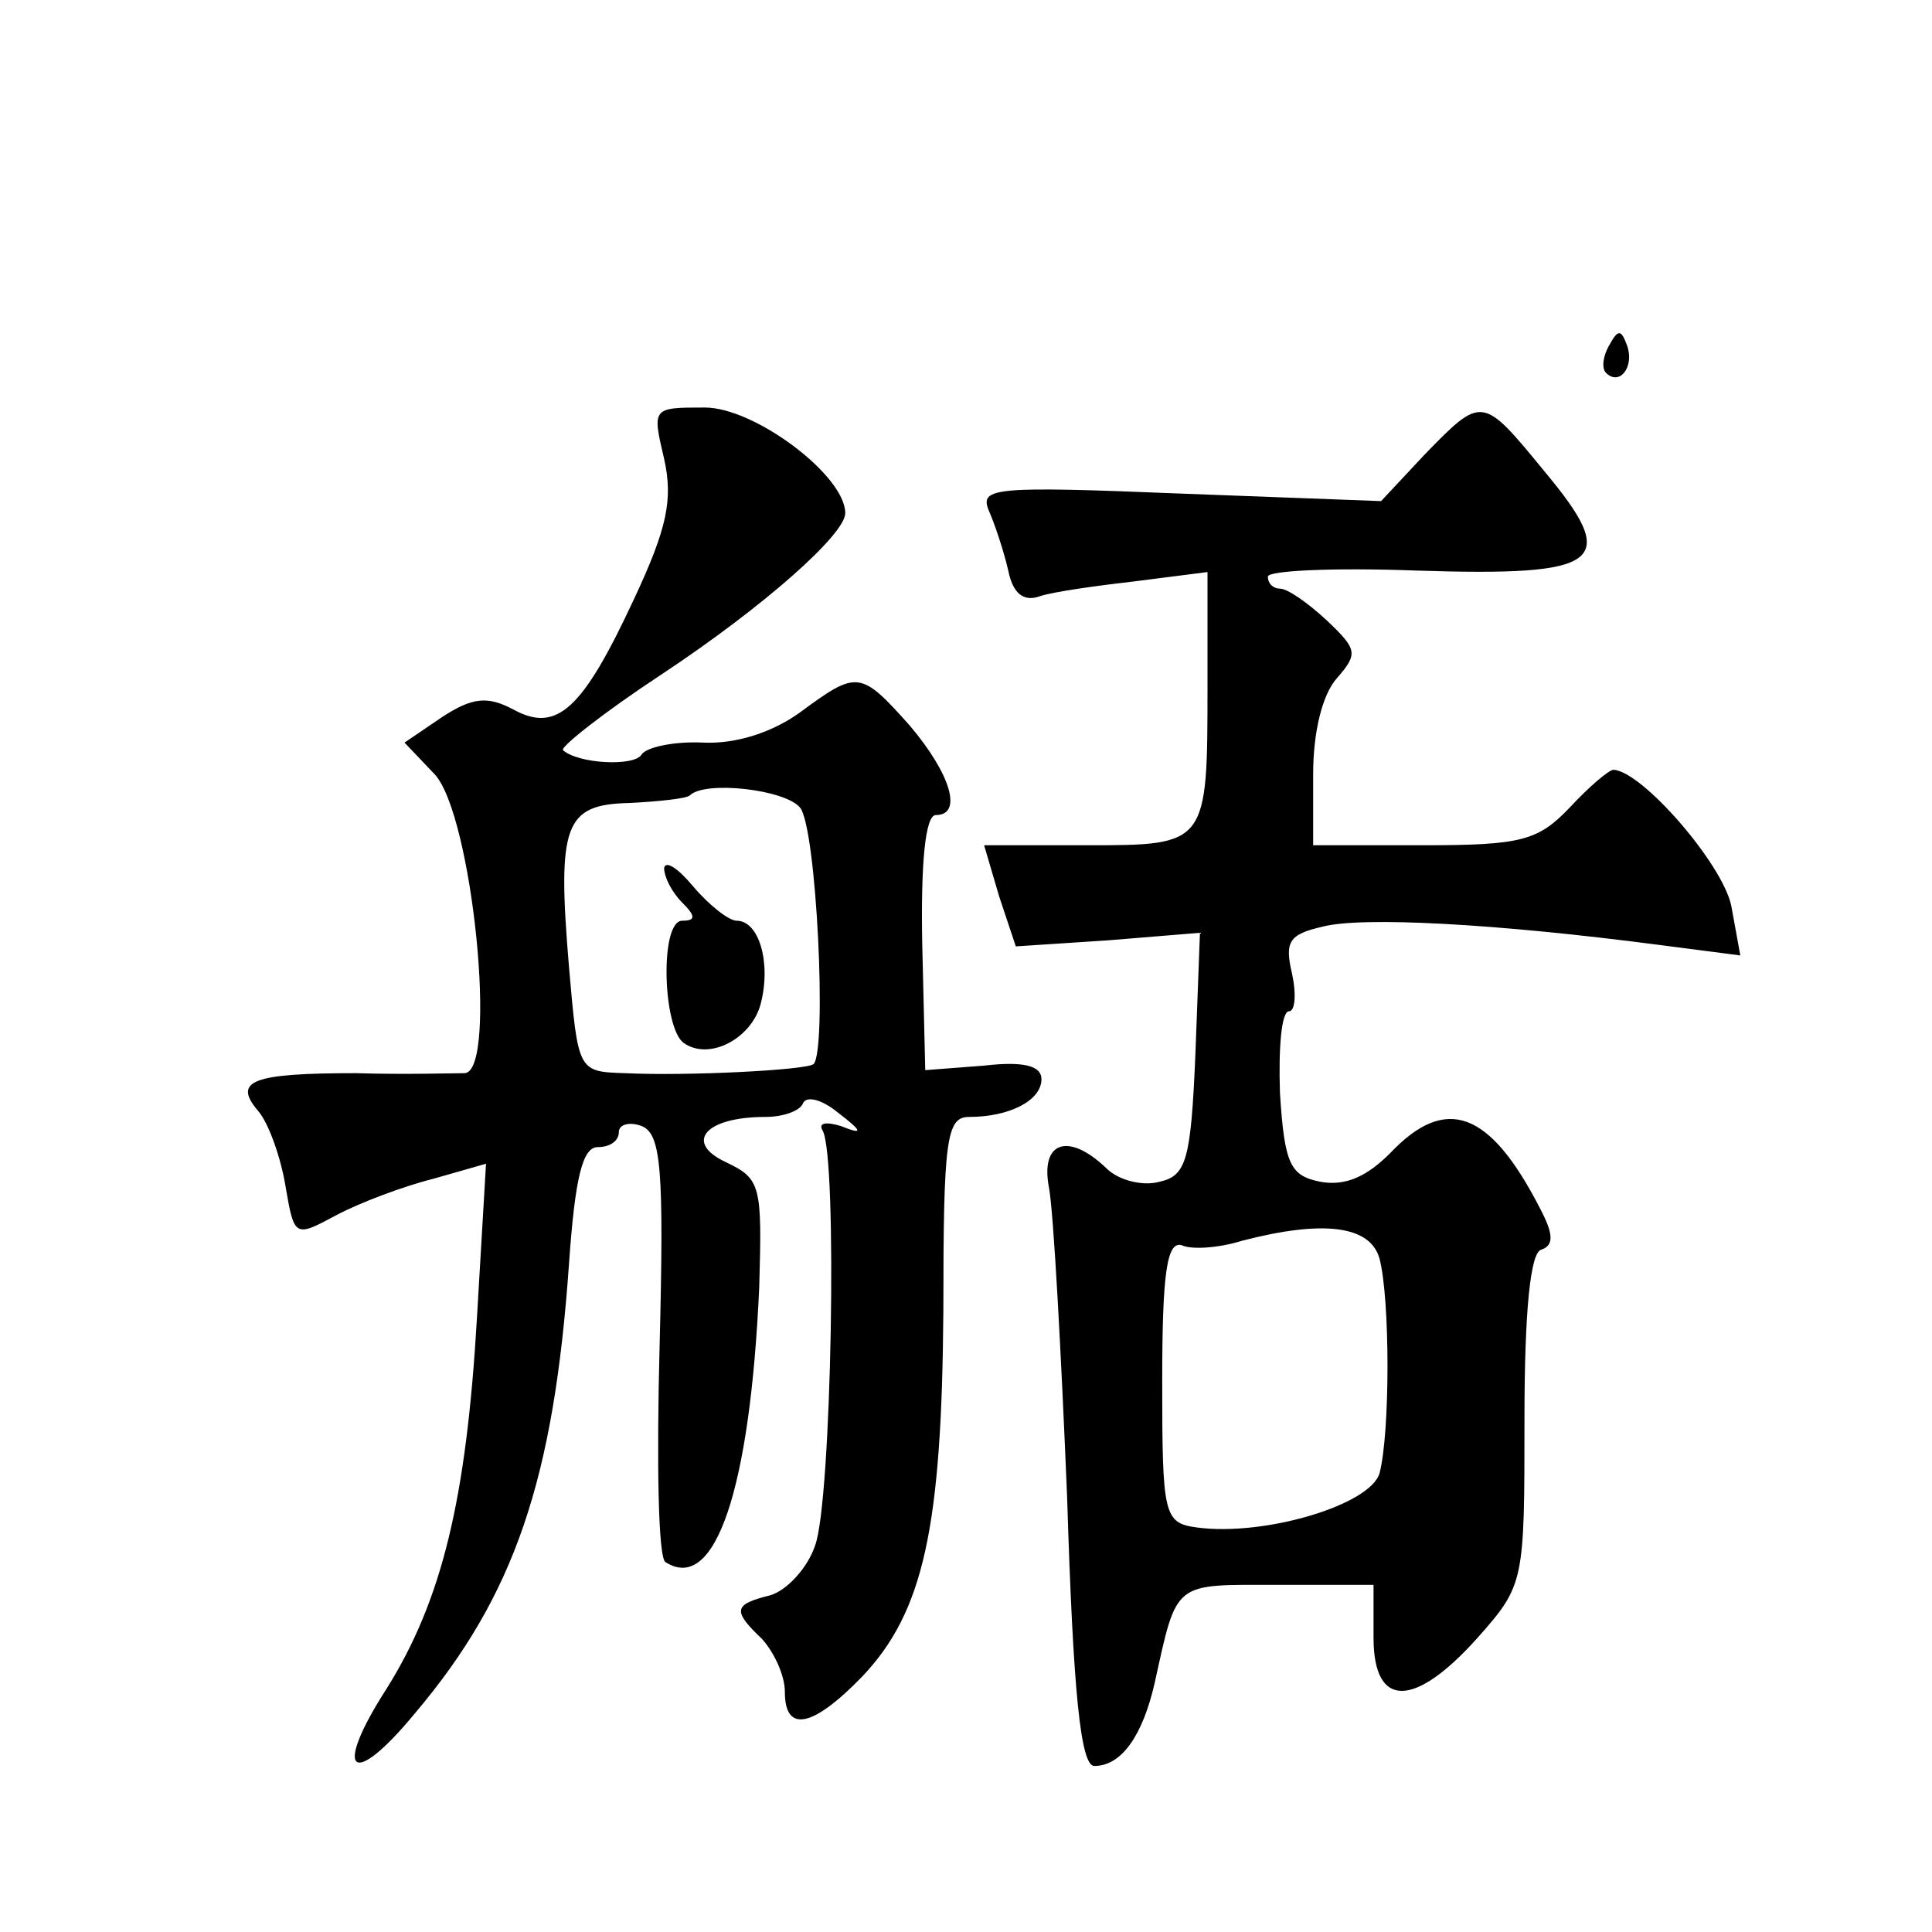
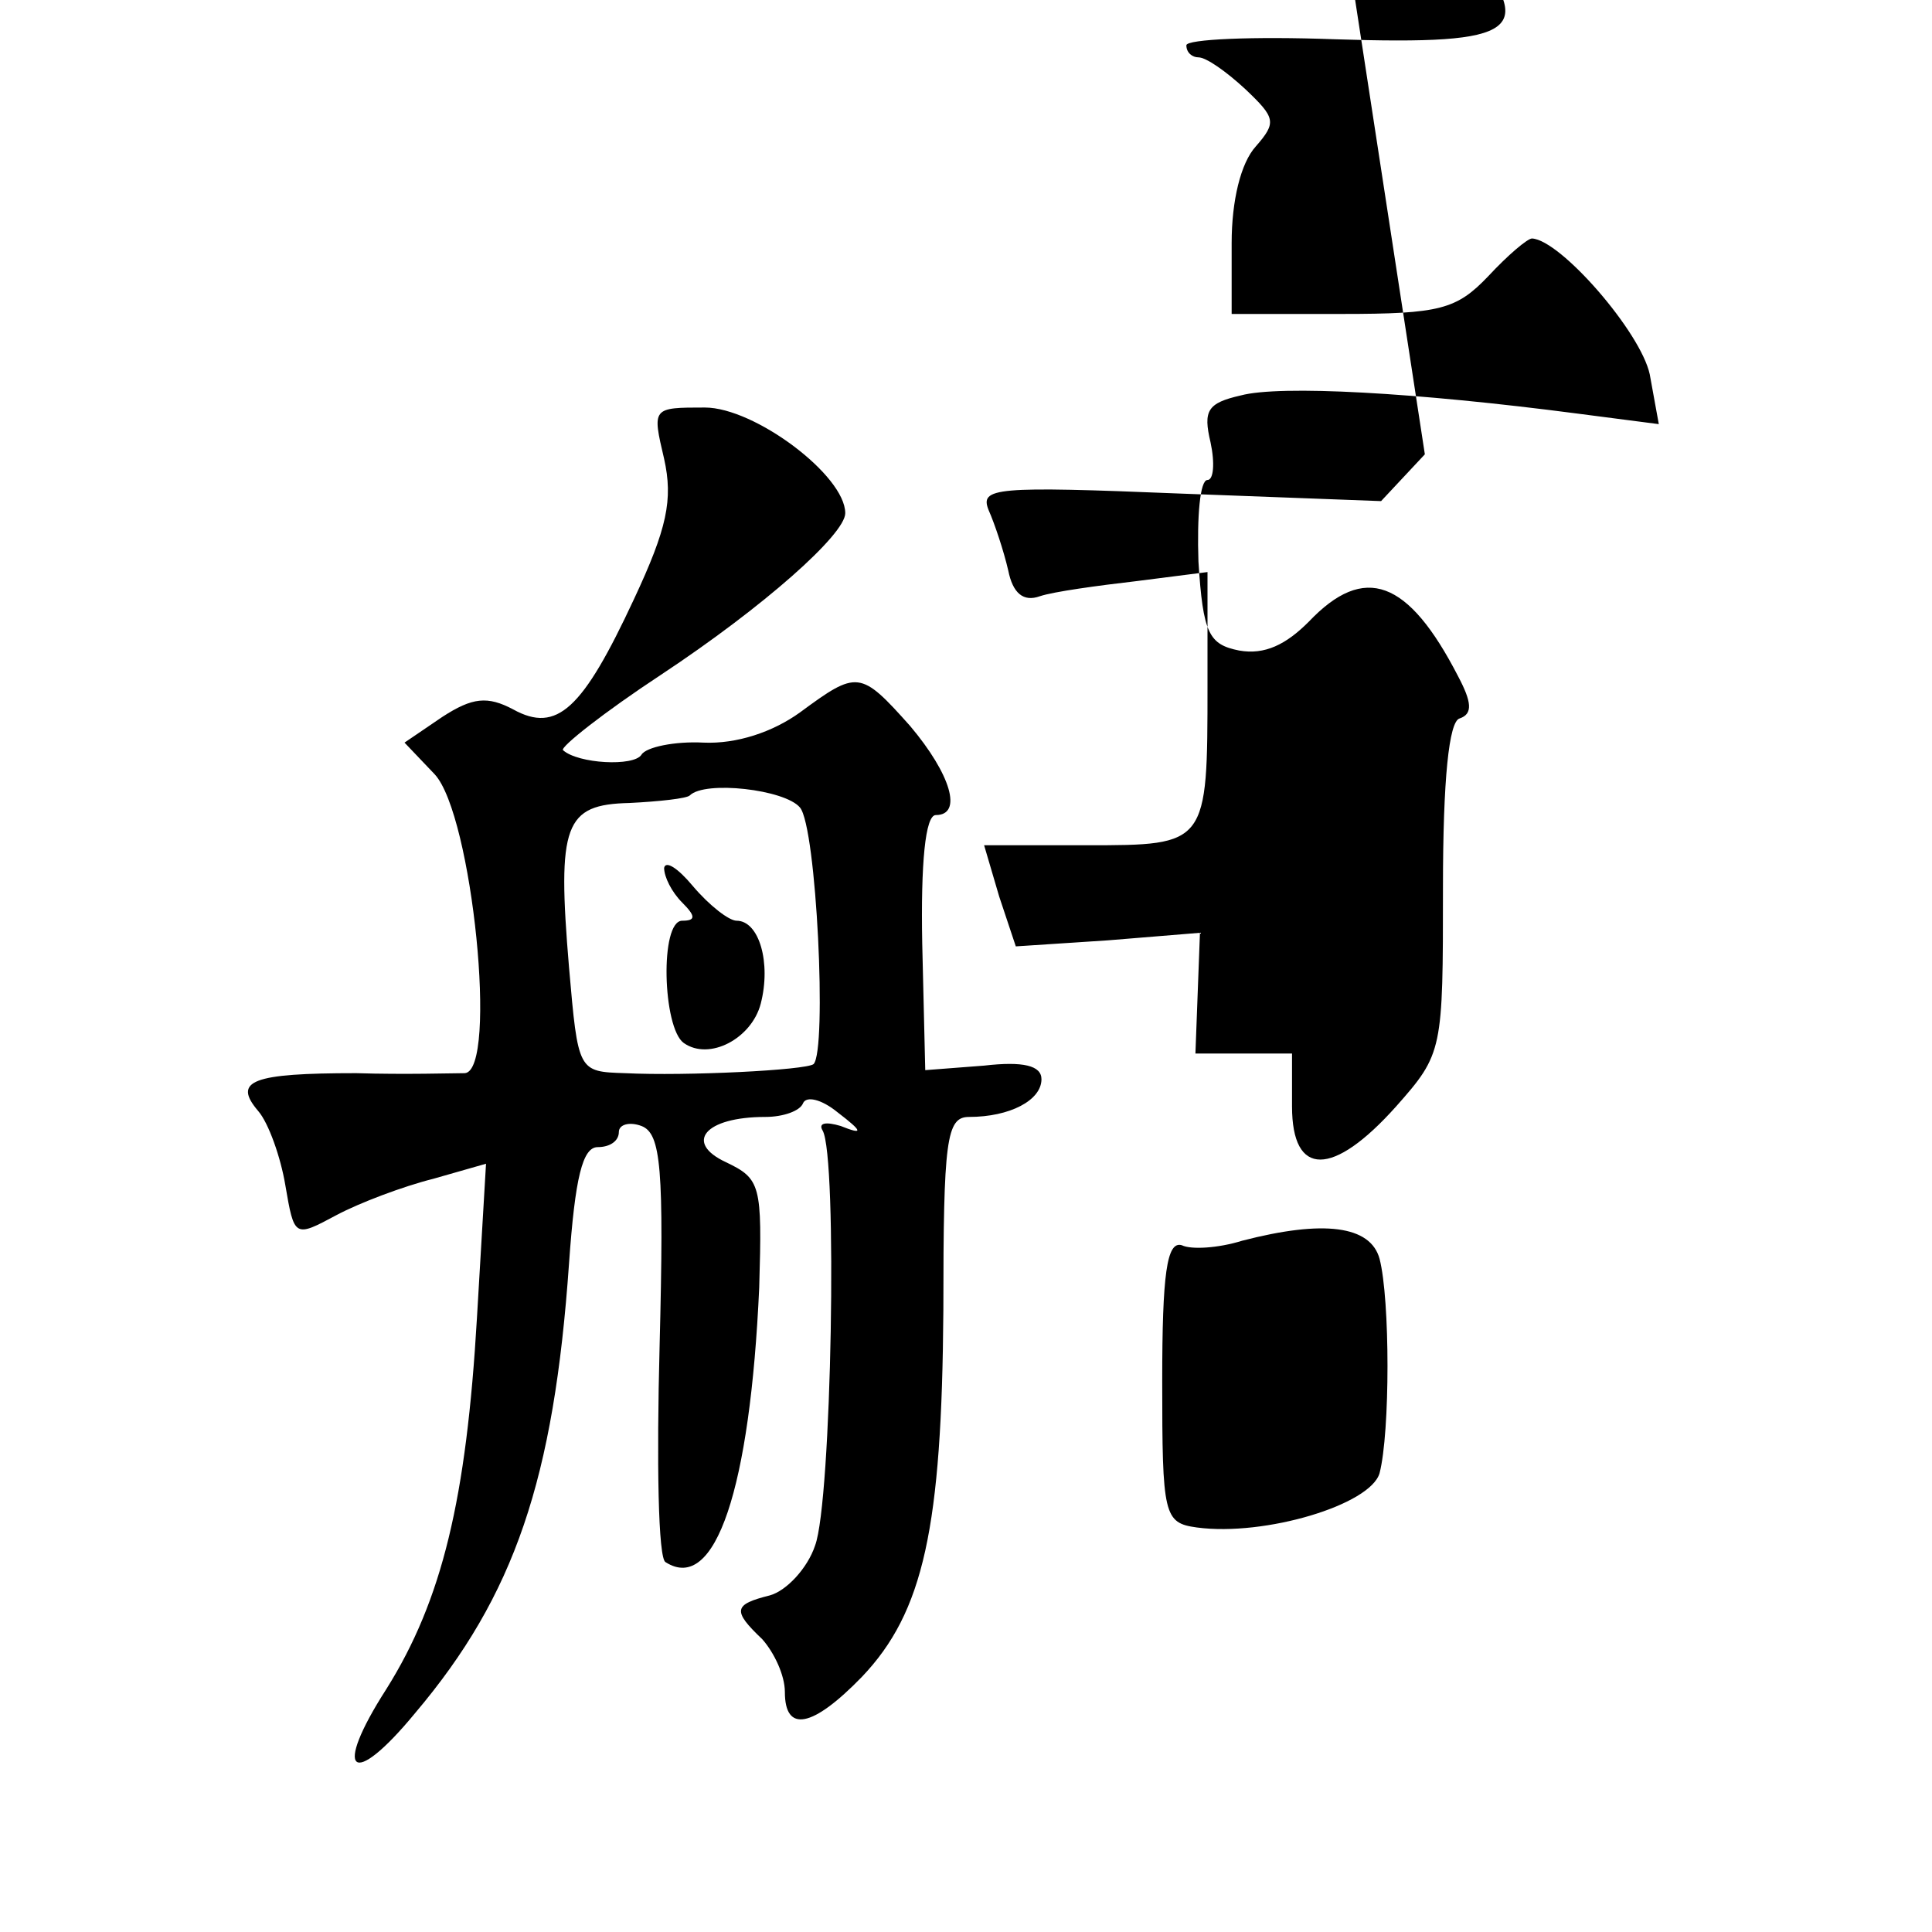
<svg xmlns="http://www.w3.org/2000/svg" version="1.0" width="128pt" height="128pt" viewBox="0 0 128 128" preserveAspectRatio="xMidYMid meet">
  <g transform="translate(0,128) scale(0.1,-0.1)" fill="#0" stroke="none">
-     <path d="M1066 1051 c-4 -7 -5 -15 -2 -18 9 -9 19 4 14 18 -4 11 -6 11 -12 0z M440 976 c6 -27 2 -46 -20 -93 -34 -73 -51 -89 -80 -73 -17 9 -27 8 -47 -5 l-25 -17 20 -21 c25 -27 42 -196 20 -198 -7 0 -40 -1 -72 0 -69 0 -82 -5 -65 -25 7 -8 15 -31 18 -49 6 -35 6 -35 34 -20 15 8 44 19 64 24 l35 10 -6 -102 c-7 -120 -23 -187 -60 -246 -36 -56 -23 -67 19 -16 66 78 92 155 102 298 4 57 9 77 19 77 8 0 14 4 14 10 0 5 7 7 15 4 13 -5 15 -28 12 -146 -2 -76 -1 -141 4 -143 33 -21 56 49 62 182 2 68 1 72 -22 83 -28 13 -14 30 26 30 12 0 23 4 25 9 2 5 12 3 23 -6 17 -13 17 -15 2 -9 -10 3 -15 2 -12 -3 10 -17 6 -246 -5 -275 -5 -15 -19 -30 -30 -33 -24 -6 -25 -10 -5 -29 8 -9 15 -24 15 -35 0 -27 18 -24 51 10 41 43 53 99 54 243 0 113 2 128 17 128 27 0 48 11 48 25 0 9 -12 12 -38 9 l-39 -3 -2 84 c-1 53 2 85 9 85 18 0 10 27 -17 59 -33 37 -35 37 -73 9 -18 -13 -42 -21 -64 -20 -19 1 -38 -3 -41 -8 -5 -8 -42 -6 -52 3 -2 2 27 25 65 50 68 45 122 93 122 107 0 25 -60 70 -93 70 -35 0 -35 0 -27 -34z m90 -231 c11 -13 18 -161 9 -170 -5 -4 -84 -8 -125 -6 -31 1 -31 1 -37 70 -8 95 -3 108 40 109 20 1 38 3 40 5 10 10 63 4 73 -8z M440 705 c0 -6 5 -16 12 -23 9 -9 9 -12 0 -12 -15 0 -13 -71 1 -81 17 -12 45 3 51 26 7 27 -1 55 -16 55 -5 0 -18 10 -29 23 -10 12 -18 17 -19 12z M944 979 l-29 -31 -133 5 c-123 5 -133 4 -127 -11 4 -9 10 -27 13 -40 3 -15 10 -21 21 -17 9 3 38 7 64 10 l47 6 0 -75 c0 -106 0 -106 -80 -106 l-68 0 10 -34 11 -33 61 4 61 5 -3 -80 c-3 -71 -6 -81 -24 -85 -11 -3 -27 1 -35 9 -25 24 -44 18 -38 -13 3 -16 8 -108 12 -205 4 -130 9 -178 18 -178 18 0 32 20 40 55 15 68 12 65 81 65 l64 0 0 -35 c0 -47 27 -47 69 0 31 35 31 37 31 145 0 72 4 110 11 112 9 3 8 11 -1 28 -33 64 -62 75 -99 36 -15 -15 -29 -22 -46 -19 -20 4 -24 11 -27 59 -1 30 1 54 6 54 4 0 5 11 2 25 -5 21 -2 26 20 31 26 7 116 2 223 -12 l54 -7 -6 33 c-6 28 -59 89 -78 90 -3 0 -16 -11 -29 -25 -21 -22 -32 -25 -97 -25 l-73 0 0 47 c0 28 6 53 16 64 14 16 13 19 -7 38 -13 12 -26 21 -31 21 -4 0 -8 3 -8 8 0 4 44 6 98 4 124 -4 136 5 85 66 -41 50 -41 50 -79 11z m-30 -533 c7 -27 7 -115 0 -142 -6 -21 -76 -42 -121 -36 -22 3 -23 8 -23 97 0 71 3 93 13 90 6 -3 24 -2 40 3 54 14 85 10 91 -12z" />
+     <path d="M1066 1051 c-4 -7 -5 -15 -2 -18 9 -9 19 4 14 18 -4 11 -6 11 -12 0z M440 976 c6 -27 2 -46 -20 -93 -34 -73 -51 -89 -80 -73 -17 9 -27 8 -47 -5 l-25 -17 20 -21 c25 -27 42 -196 20 -198 -7 0 -40 -1 -72 0 -69 0 -82 -5 -65 -25 7 -8 15 -31 18 -49 6 -35 6 -35 34 -20 15 8 44 19 64 24 l35 10 -6 -102 c-7 -120 -23 -187 -60 -246 -36 -56 -23 -67 19 -16 66 78 92 155 102 298 4 57 9 77 19 77 8 0 14 4 14 10 0 5 7 7 15 4 13 -5 15 -28 12 -146 -2 -76 -1 -141 4 -143 33 -21 56 49 62 182 2 68 1 72 -22 83 -28 13 -14 30 26 30 12 0 23 4 25 9 2 5 12 3 23 -6 17 -13 17 -15 2 -9 -10 3 -15 2 -12 -3 10 -17 6 -246 -5 -275 -5 -15 -19 -30 -30 -33 -24 -6 -25 -10 -5 -29 8 -9 15 -24 15 -35 0 -27 18 -24 51 10 41 43 53 99 54 243 0 113 2 128 17 128 27 0 48 11 48 25 0 9 -12 12 -38 9 l-39 -3 -2 84 c-1 53 2 85 9 85 18 0 10 27 -17 59 -33 37 -35 37 -73 9 -18 -13 -42 -21 -64 -20 -19 1 -38 -3 -41 -8 -5 -8 -42 -6 -52 3 -2 2 27 25 65 50 68 45 122 93 122 107 0 25 -60 70 -93 70 -35 0 -35 0 -27 -34z m90 -231 c11 -13 18 -161 9 -170 -5 -4 -84 -8 -125 -6 -31 1 -31 1 -37 70 -8 95 -3 108 40 109 20 1 38 3 40 5 10 10 63 4 73 -8z M440 705 c0 -6 5 -16 12 -23 9 -9 9 -12 0 -12 -15 0 -13 -71 1 -81 17 -12 45 3 51 26 7 27 -1 55 -16 55 -5 0 -18 10 -29 23 -10 12 -18 17 -19 12z M944 979 l-29 -31 -133 5 c-123 5 -133 4 -127 -11 4 -9 10 -27 13 -40 3 -15 10 -21 21 -17 9 3 38 7 64 10 l47 6 0 -75 c0 -106 0 -106 -80 -106 l-68 0 10 -34 11 -33 61 4 61 5 -3 -80 l64 0 0 -35 c0 -47 27 -47 69 0 31 35 31 37 31 145 0 72 4 110 11 112 9 3 8 11 -1 28 -33 64 -62 75 -99 36 -15 -15 -29 -22 -46 -19 -20 4 -24 11 -27 59 -1 30 1 54 6 54 4 0 5 11 2 25 -5 21 -2 26 20 31 26 7 116 2 223 -12 l54 -7 -6 33 c-6 28 -59 89 -78 90 -3 0 -16 -11 -29 -25 -21 -22 -32 -25 -97 -25 l-73 0 0 47 c0 28 6 53 16 64 14 16 13 19 -7 38 -13 12 -26 21 -31 21 -4 0 -8 3 -8 8 0 4 44 6 98 4 124 -4 136 5 85 66 -41 50 -41 50 -79 11z m-30 -533 c7 -27 7 -115 0 -142 -6 -21 -76 -42 -121 -36 -22 3 -23 8 -23 97 0 71 3 93 13 90 6 -3 24 -2 40 3 54 14 85 10 91 -12z" />
  </g>
</svg>